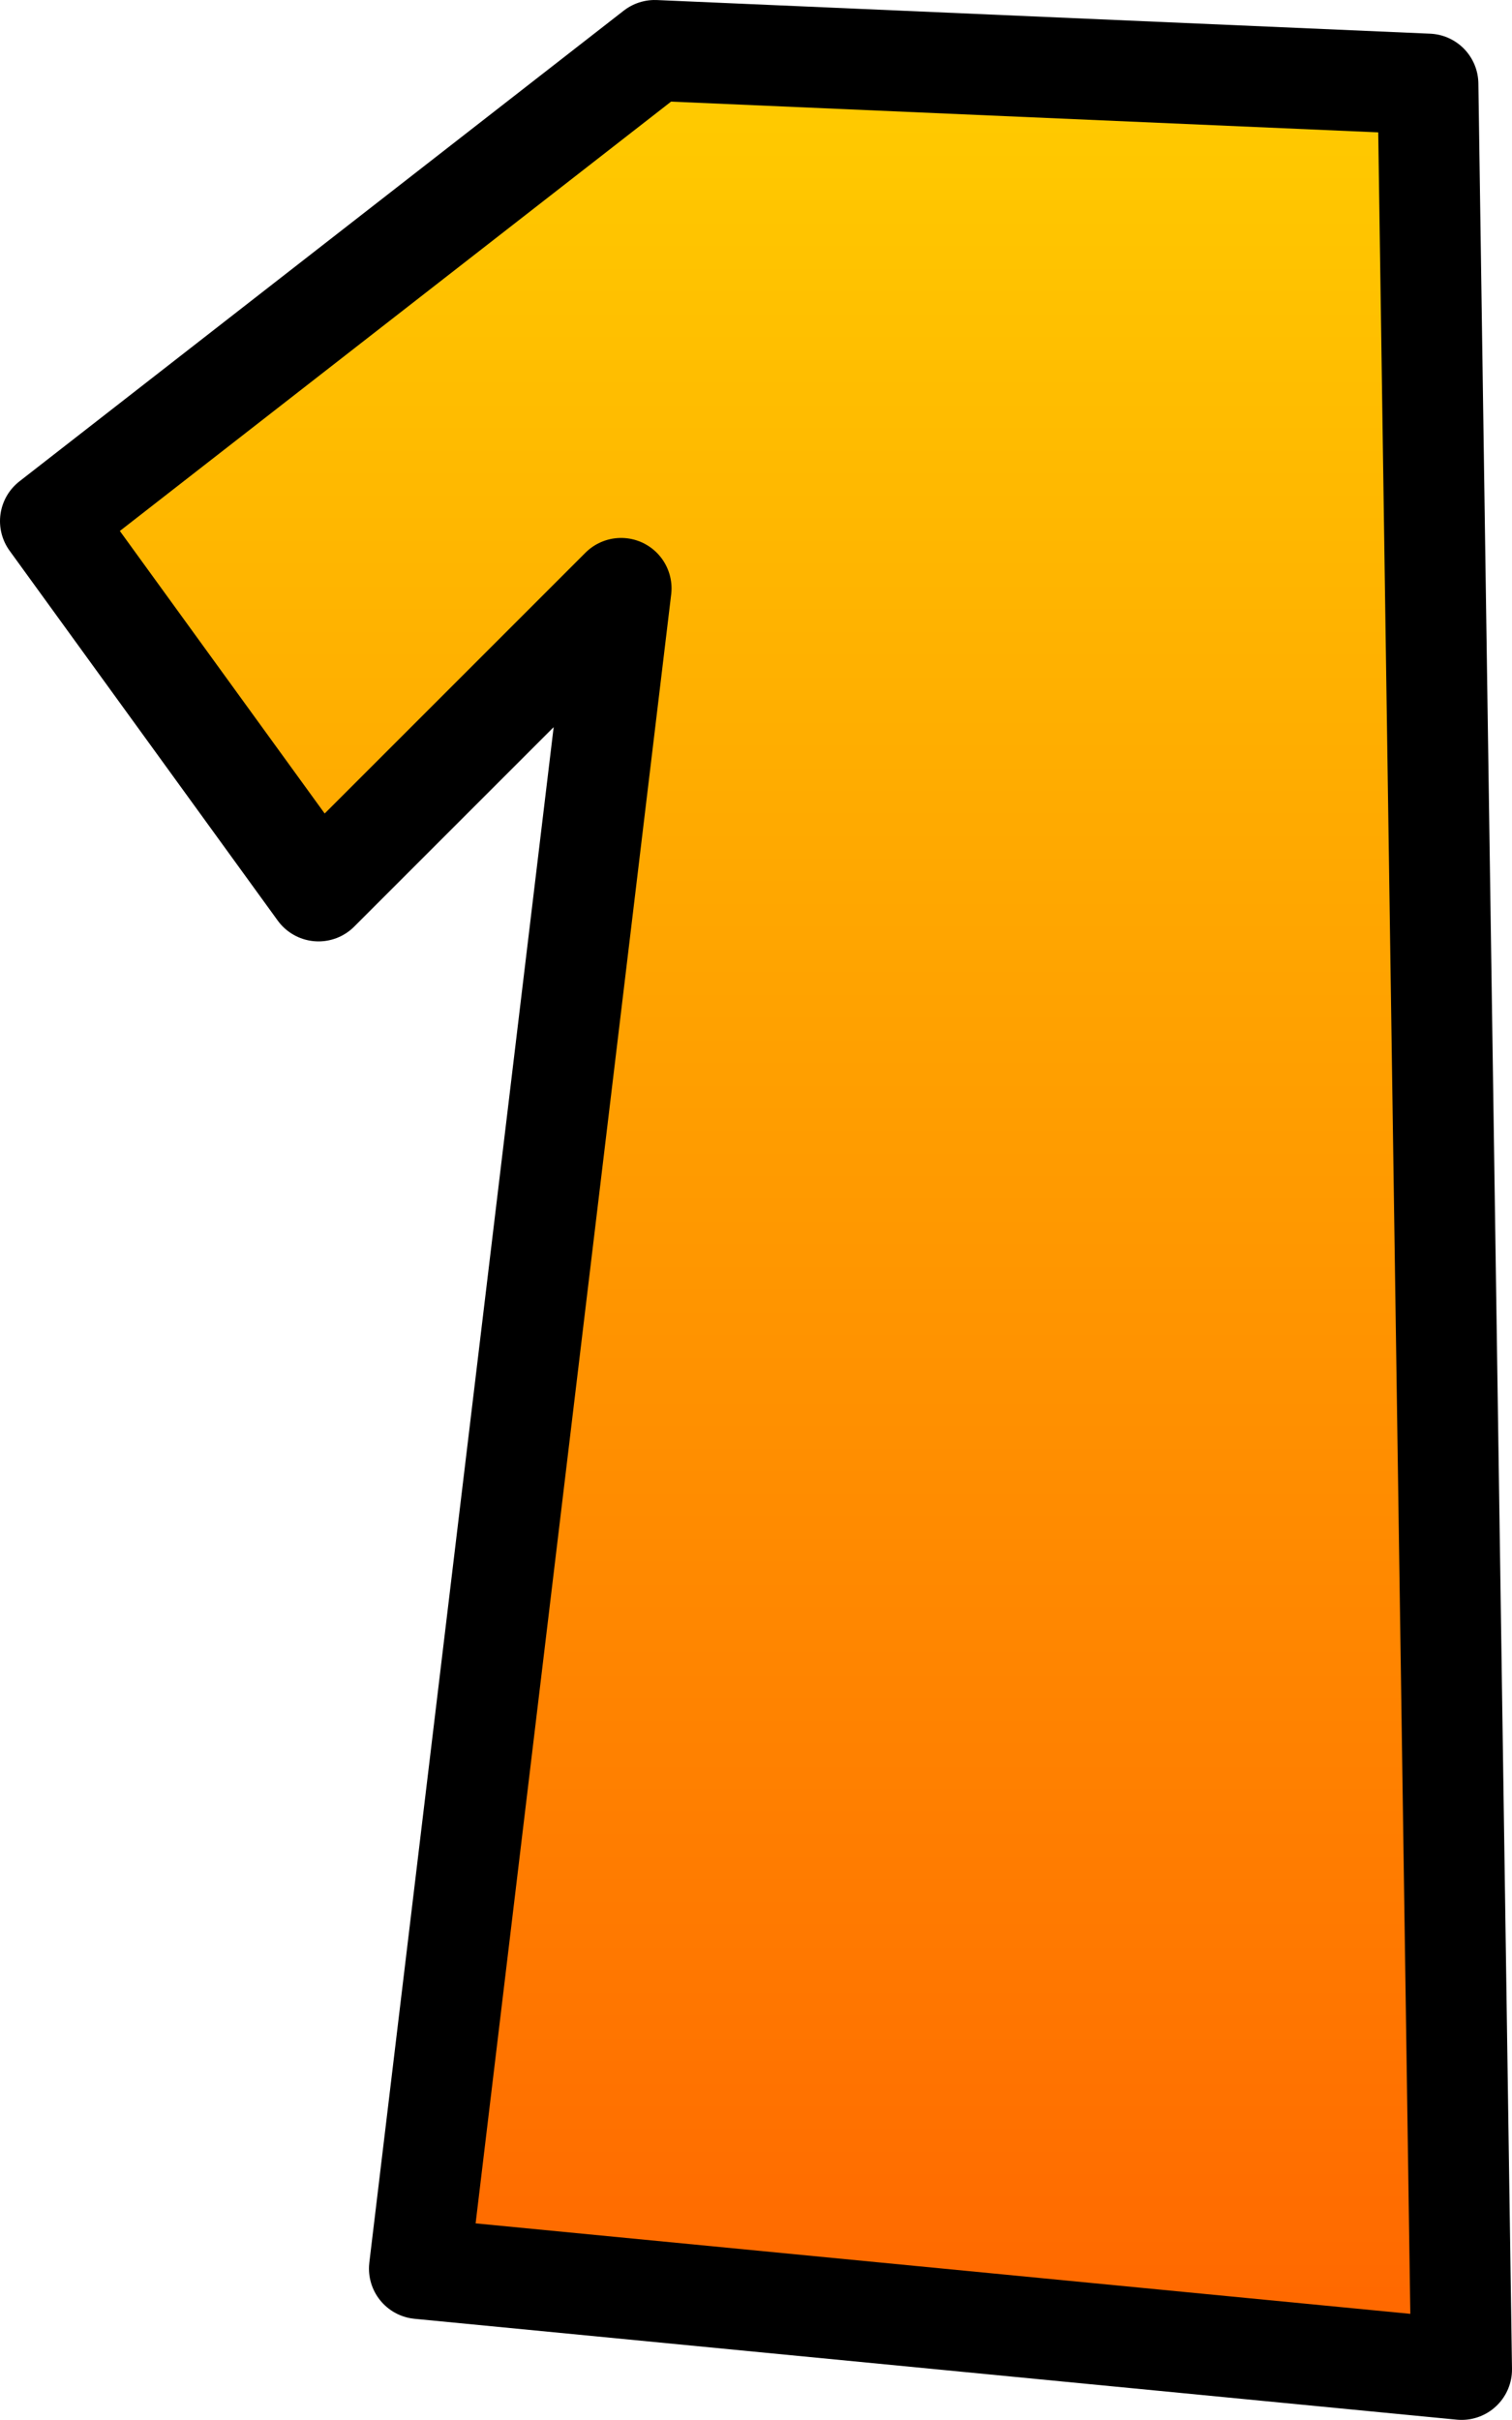
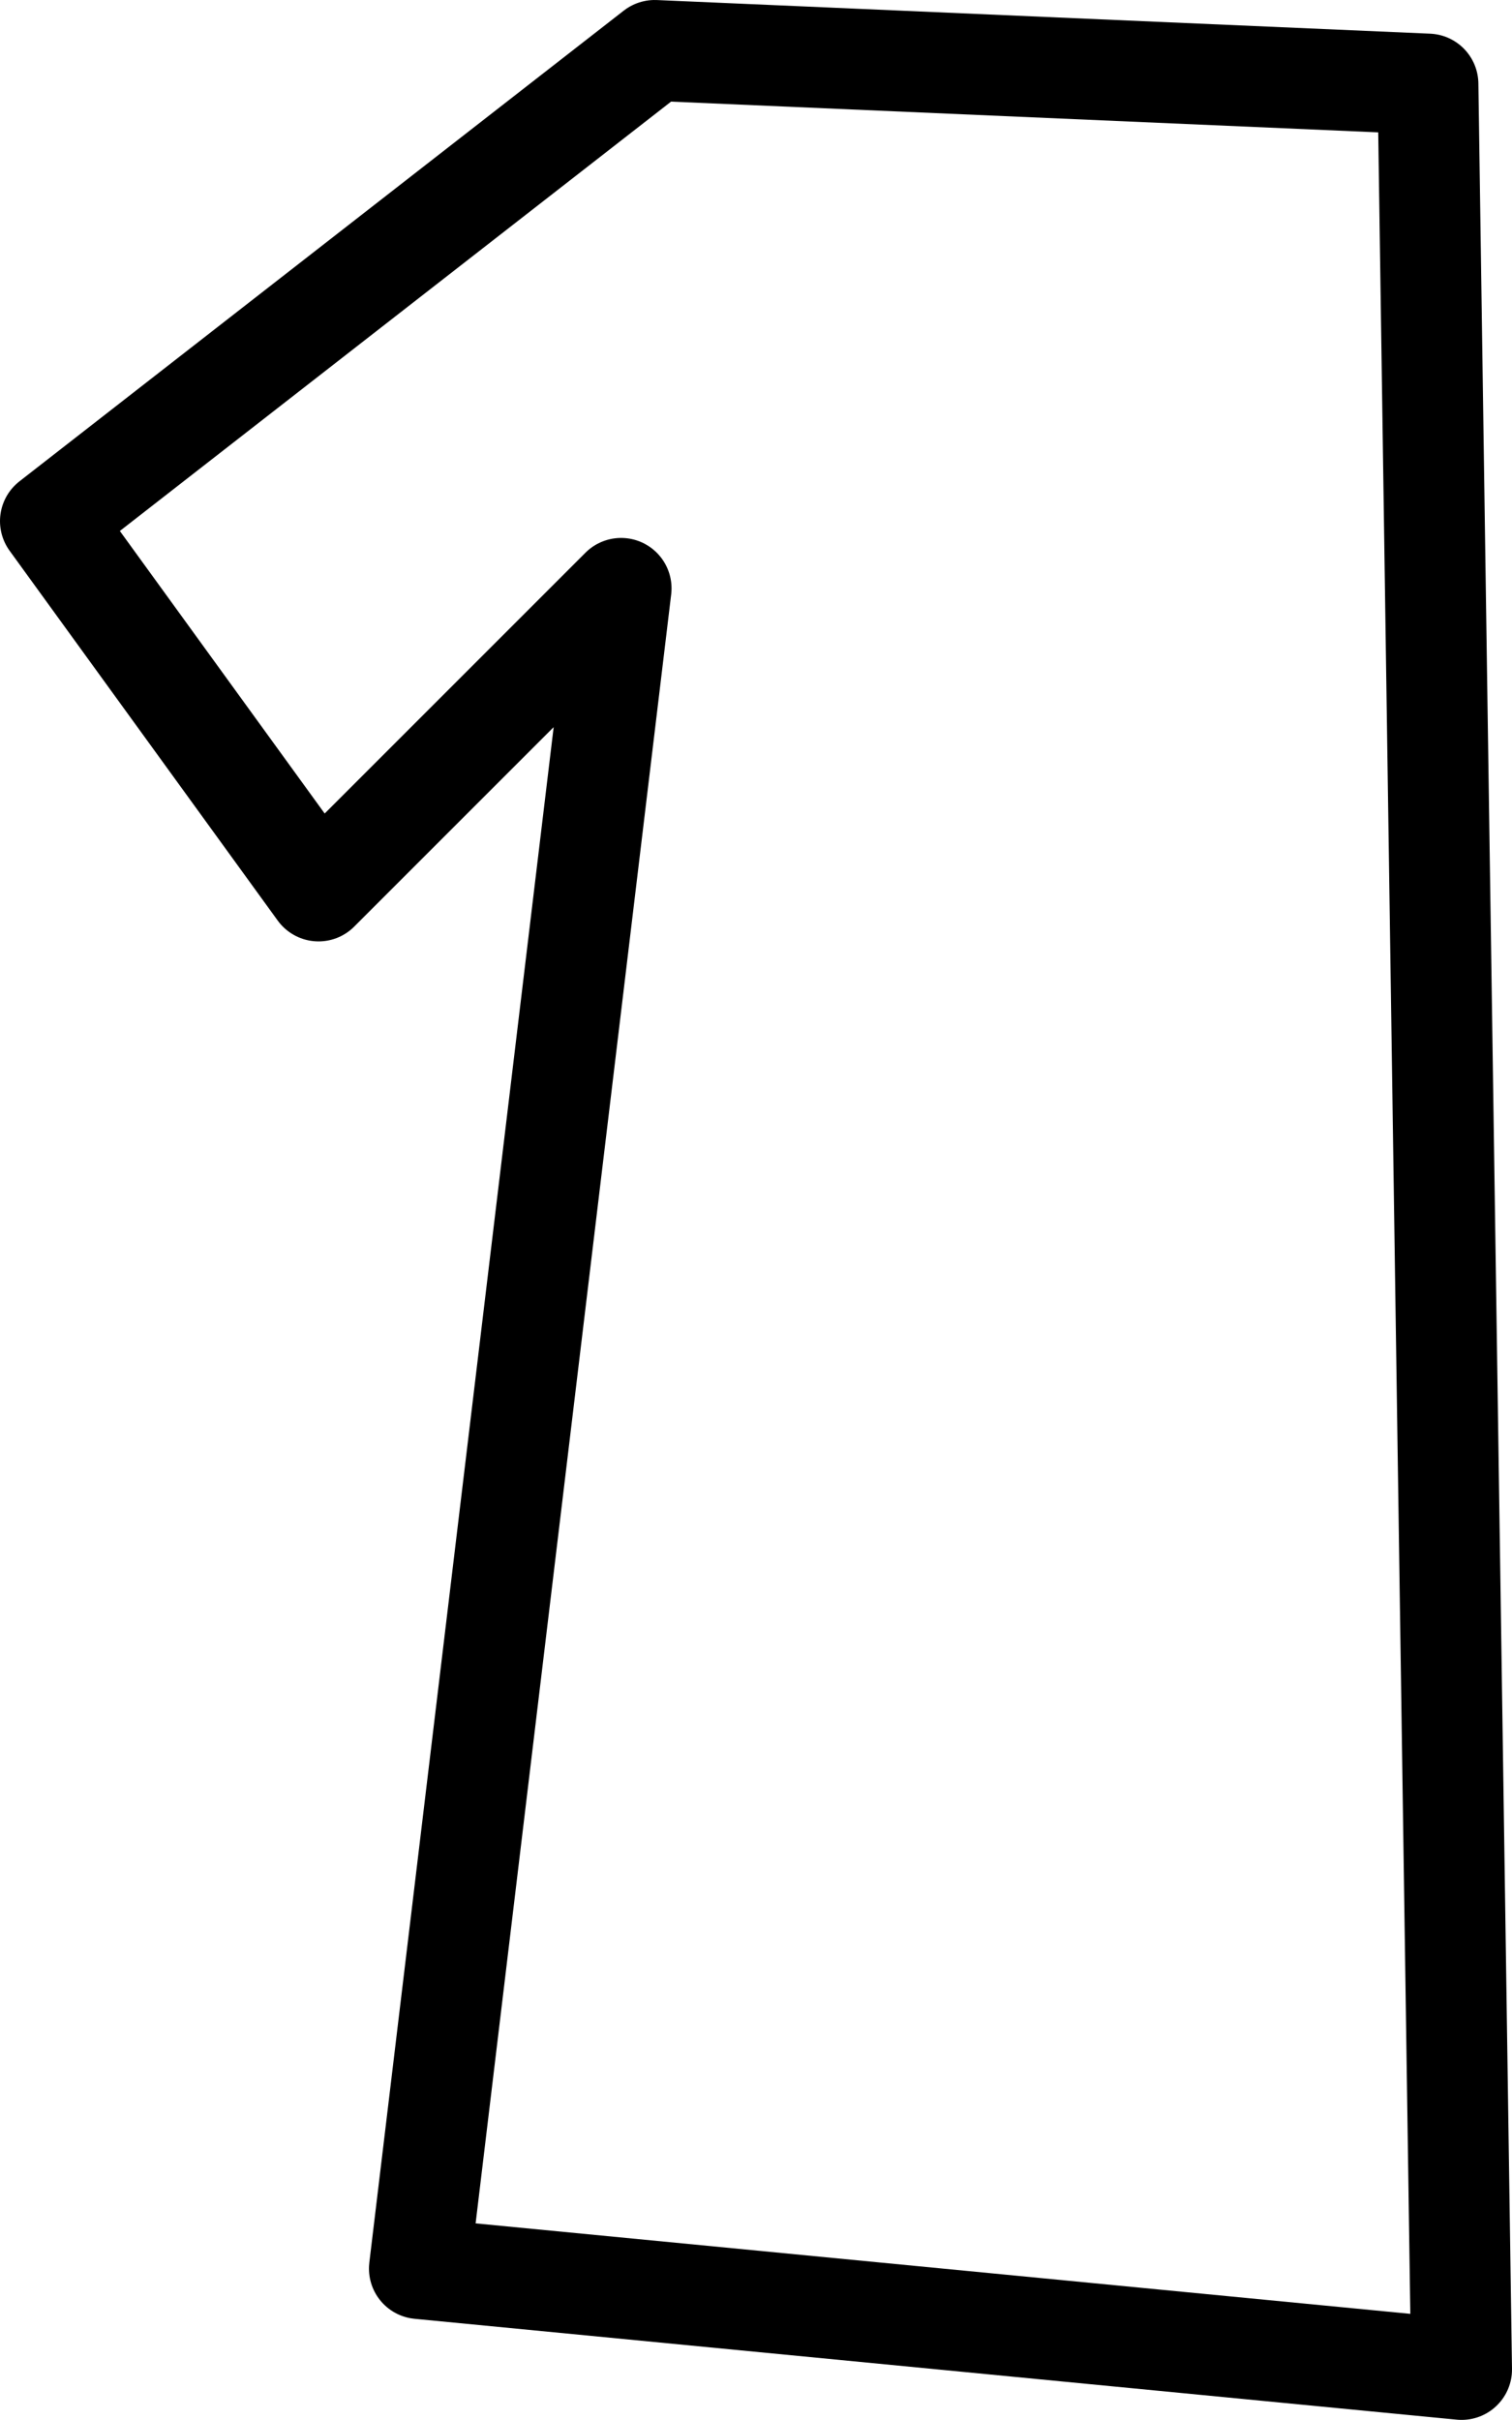
<svg xmlns="http://www.w3.org/2000/svg" height="143.95px" width="89.95px">
  <g transform="matrix(1.0, 0.0, 0.0, 1.0, 3.0, 3.0)">
-     <path d="M35.95 0.0 L81.95 2.0 83.95 137.95 21.95 131.95 33.95 32.0 15.95 50.0 0.0 28.0 35.95 0.0" fill="url(#gradient0)" fill-rule="evenodd" stroke="none" />
    <path d="M35.95 0.0 L81.95 2.0 83.95 137.95 21.95 131.95 33.95 32.0 15.95 50.0 0.0 28.0 35.95 0.0 Z" fill="none" stroke="#000000" stroke-linecap="round" stroke-linejoin="round" stroke-width="6.0" />
  </g>
  <defs>
    <linearGradient gradientTransform="matrix(0.0, -0.084, 0.051, 0.0, 41.95, 69.0)" gradientUnits="userSpaceOnUse" id="gradient0" spreadMethod="pad" x1="-819.2" x2="819.2">
      <stop offset="0.0" stop-color="#ff6600" />
      <stop offset="1.0" stop-color="#ffcc00" />
    </linearGradient>
  </defs>
</svg>